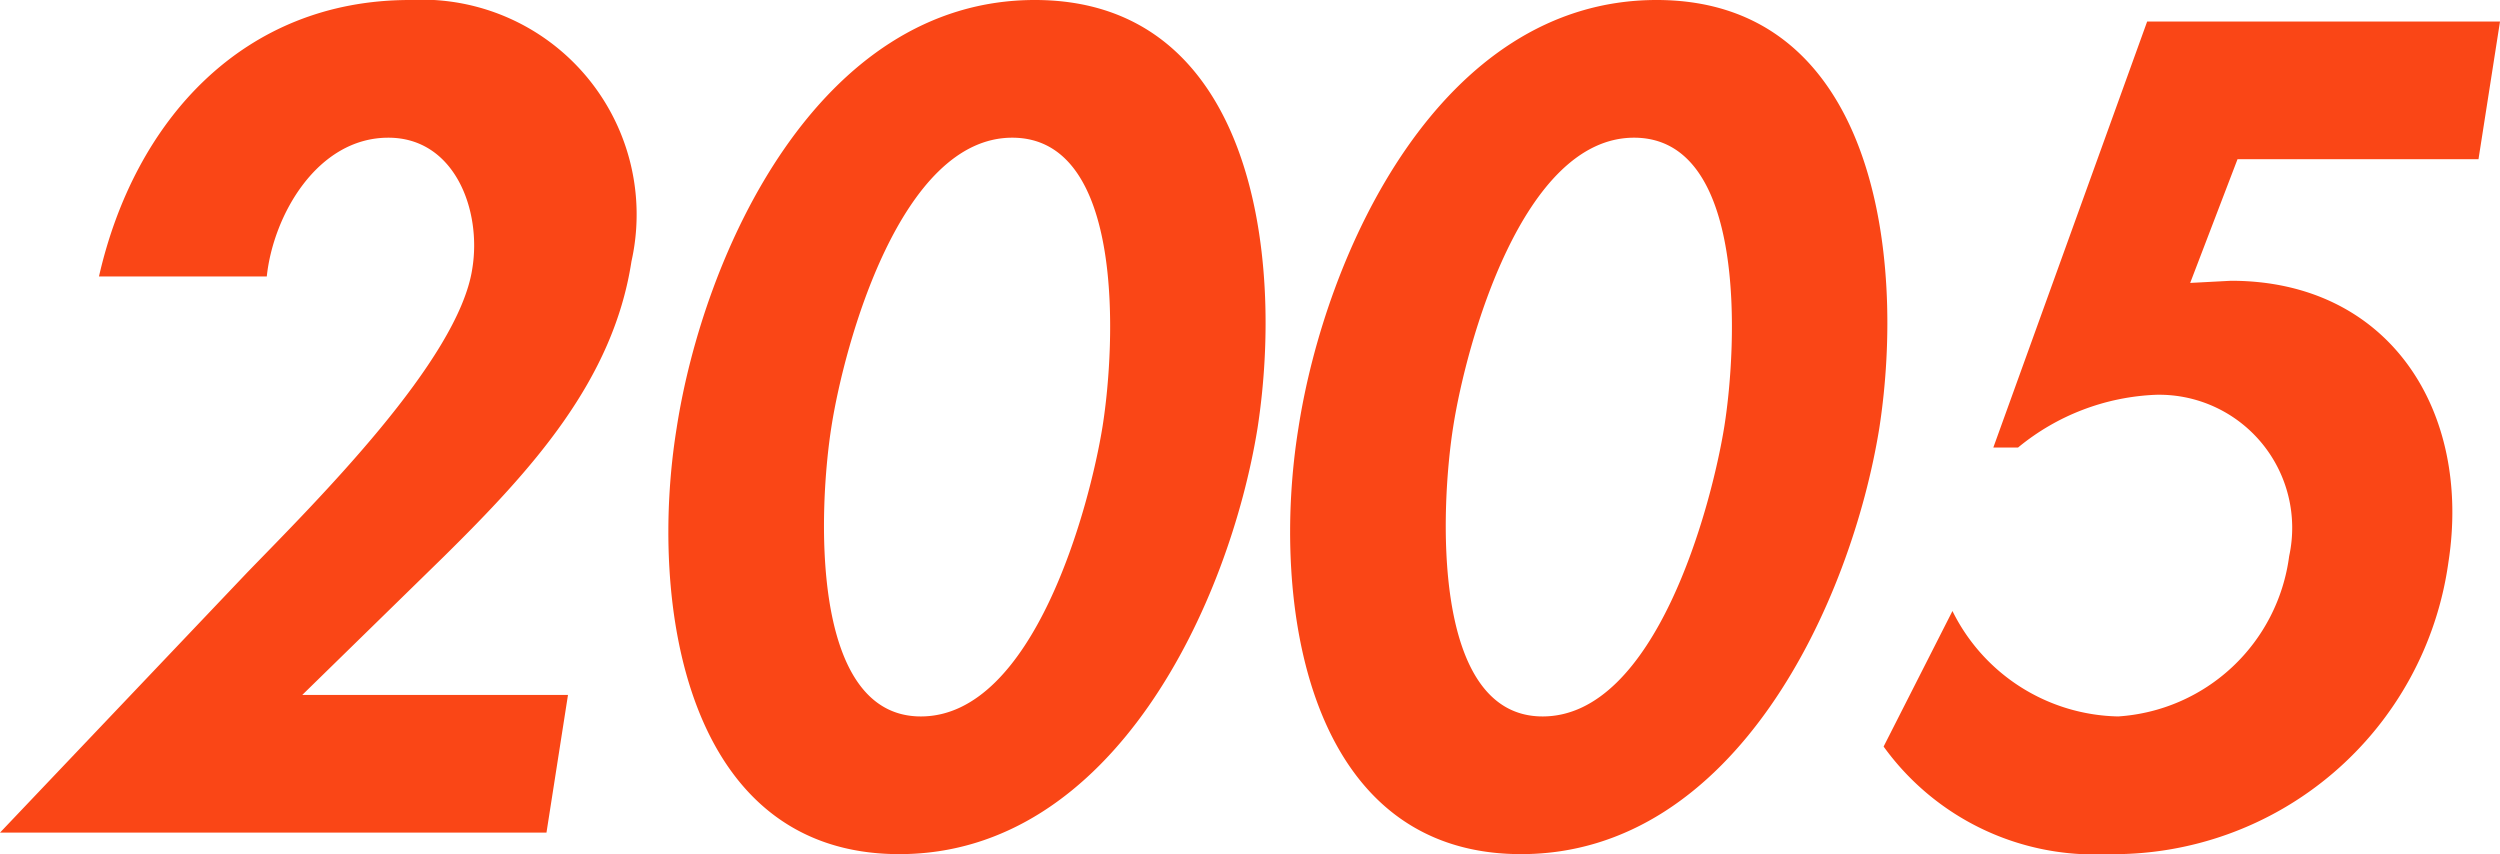
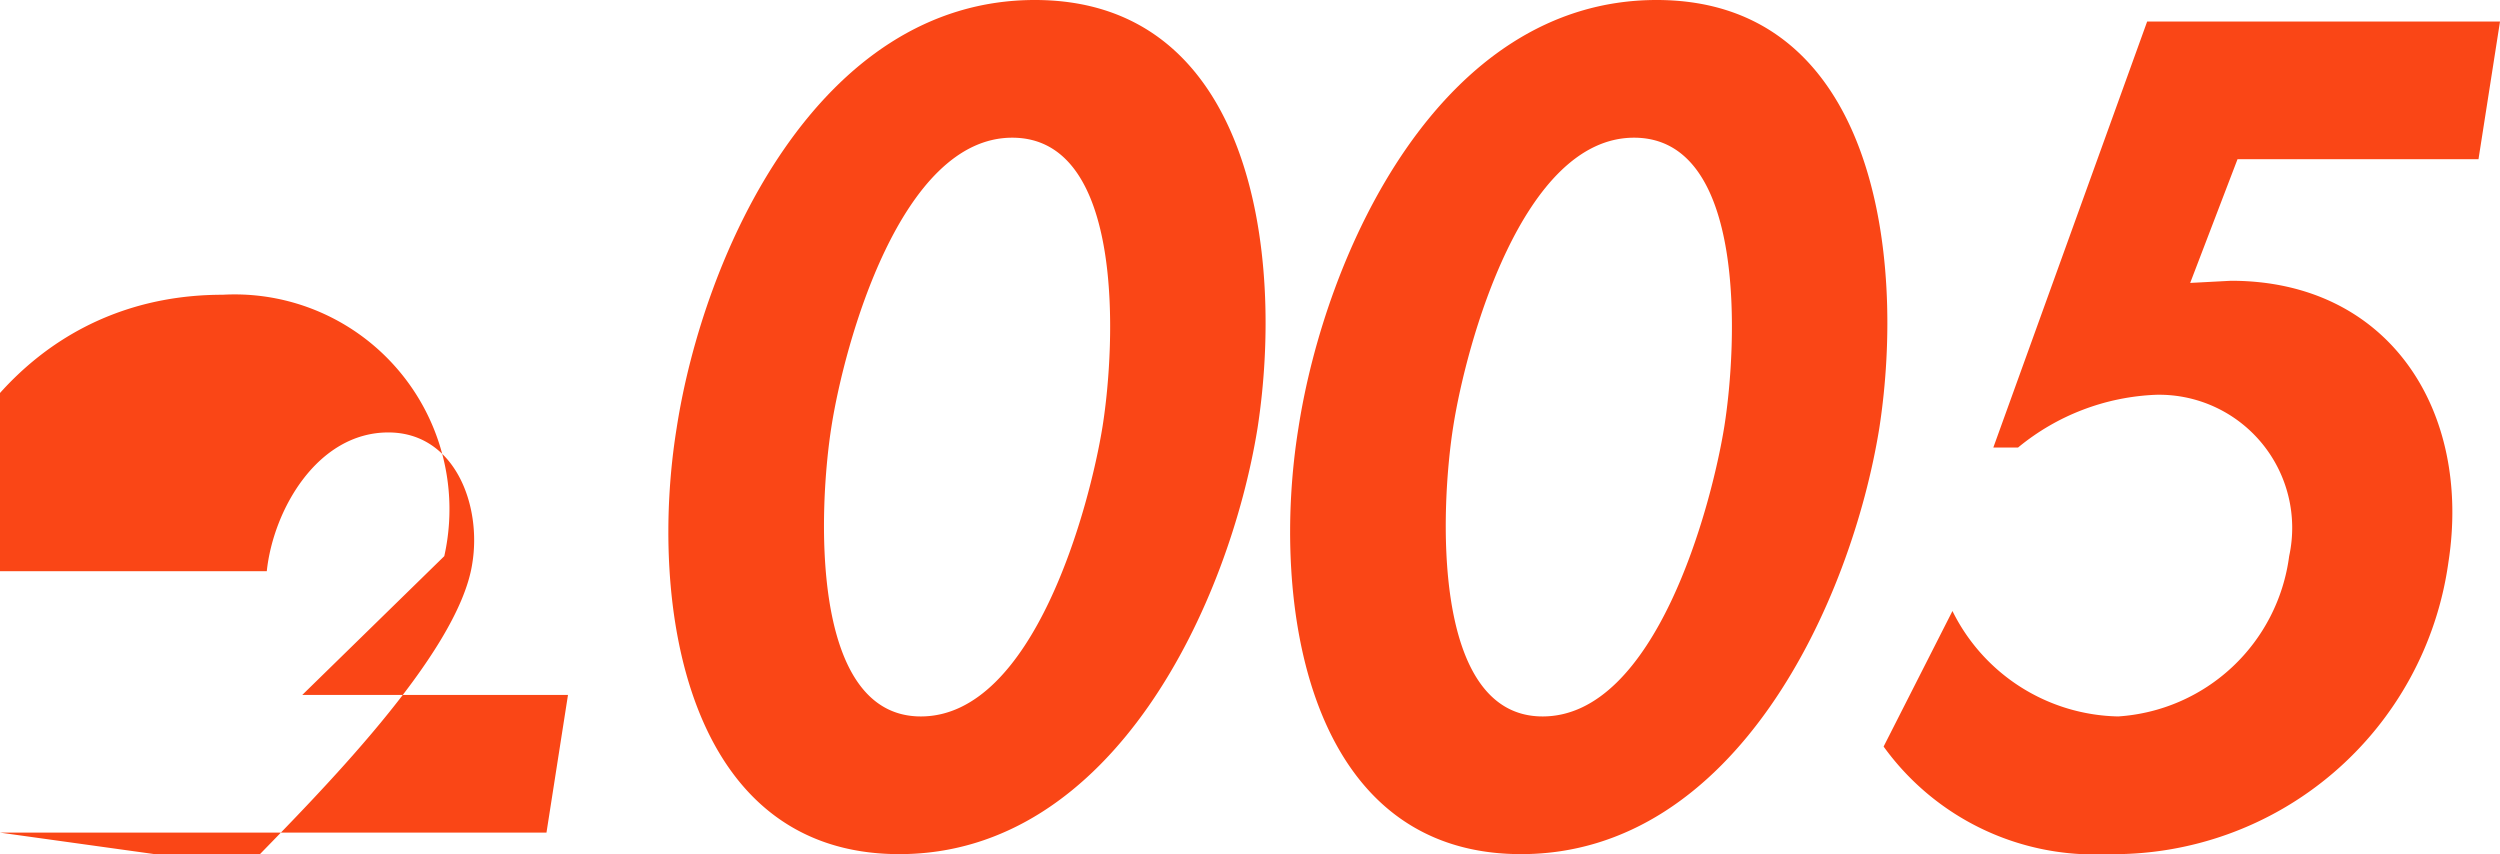
<svg xmlns="http://www.w3.org/2000/svg" width="46.48" height="15.88" viewBox="0 0 46.48 15.88">
-   <path d="M6.18-2.56,8.82-5.14c1.62-1.6,3.14-3.26,3.48-5.48a3.994,3.994,0,0,0-4.12-4.86c-3.1,0-5.12,2.24-5.78,5.14H5.52c.12-1.14.94-2.58,2.26-2.58,1.24,0,1.74,1.36,1.56,2.44-.26,1.7-2.9,4.32-4.18,5.64L.56,0H10.72l.4-2.56ZM19.8-15.48c-4.04,0-6.16,4.72-6.66,7.96C12.62-4.3,13.28.4,17.28.4s6.14-4.7,6.66-7.92C24.44-10.76,23.84-15.48,19.8-15.48Zm-.42,2.56c2.1,0,1.92,3.84,1.68,5.36-.24,1.5-1.28,5.4-3.38,5.4-2.08,0-1.9-3.9-1.66-5.4C16.26-9.08,17.3-12.92,19.38-12.92Zm11.98-2.56c-4.04,0-6.16,4.72-6.66,7.96C24.18-4.3,24.84.4,28.84.4s6.14-4.7,6.66-7.92C36-10.76,35.4-15.48,31.36-15.48Zm-.42,2.56c2.1,0,1.92,3.84,1.68,5.36-.24,1.5-1.28,5.4-3.38,5.4-2.08,0-1.9-3.9-1.66-5.4C27.82-9.08,28.86-12.92,30.94-12.92Zm15.7.4.4-2.56H40.48L37.62-7.16h.46a4.294,4.294,0,0,1,2.56-.98,2.474,2.474,0,0,1,2.48,3,3.431,3.431,0,0,1-3.18,2.98,3.513,3.513,0,0,1-3.08-1.96L35.58-1.6a4.834,4.834,0,0,0,4.16,2,6.29,6.29,0,0,0,6.34-5.42c.44-2.82-1.1-5.24-4.04-5.24l-.76.04.88-2.3Z" transform="translate(-0.56 15.48)" fill="#fa4616" />
+   <path d="M6.18-2.56,8.82-5.14a3.994,3.994,0,0,0-4.12-4.86c-3.1,0-5.12,2.24-5.78,5.14H5.52c.12-1.14.94-2.58,2.26-2.58,1.24,0,1.74,1.36,1.56,2.44-.26,1.7-2.9,4.32-4.18,5.64L.56,0H10.72l.4-2.56ZM19.8-15.48c-4.04,0-6.16,4.72-6.66,7.96C12.62-4.3,13.28.4,17.28.4s6.14-4.7,6.66-7.92C24.44-10.76,23.84-15.48,19.8-15.48Zm-.42,2.56c2.1,0,1.92,3.84,1.68,5.36-.24,1.5-1.28,5.4-3.38,5.4-2.08,0-1.9-3.9-1.66-5.4C16.26-9.08,17.3-12.92,19.38-12.92Zm11.98-2.56c-4.04,0-6.16,4.72-6.66,7.96C24.18-4.3,24.84.4,28.84.4s6.14-4.7,6.66-7.92C36-10.76,35.4-15.48,31.36-15.48Zm-.42,2.56c2.1,0,1.92,3.84,1.68,5.36-.24,1.5-1.28,5.4-3.38,5.4-2.08,0-1.9-3.9-1.66-5.4C27.82-9.08,28.86-12.92,30.94-12.92Zm15.7.4.4-2.56H40.48L37.62-7.16h.46a4.294,4.294,0,0,1,2.56-.98,2.474,2.474,0,0,1,2.48,3,3.431,3.431,0,0,1-3.18,2.98,3.513,3.513,0,0,1-3.08-1.96L35.58-1.6a4.834,4.834,0,0,0,4.16,2,6.29,6.29,0,0,0,6.34-5.42c.44-2.82-1.1-5.24-4.04-5.24l-.76.04.88-2.3Z" transform="translate(-0.56 15.48)" fill="#fa4616" />
</svg>